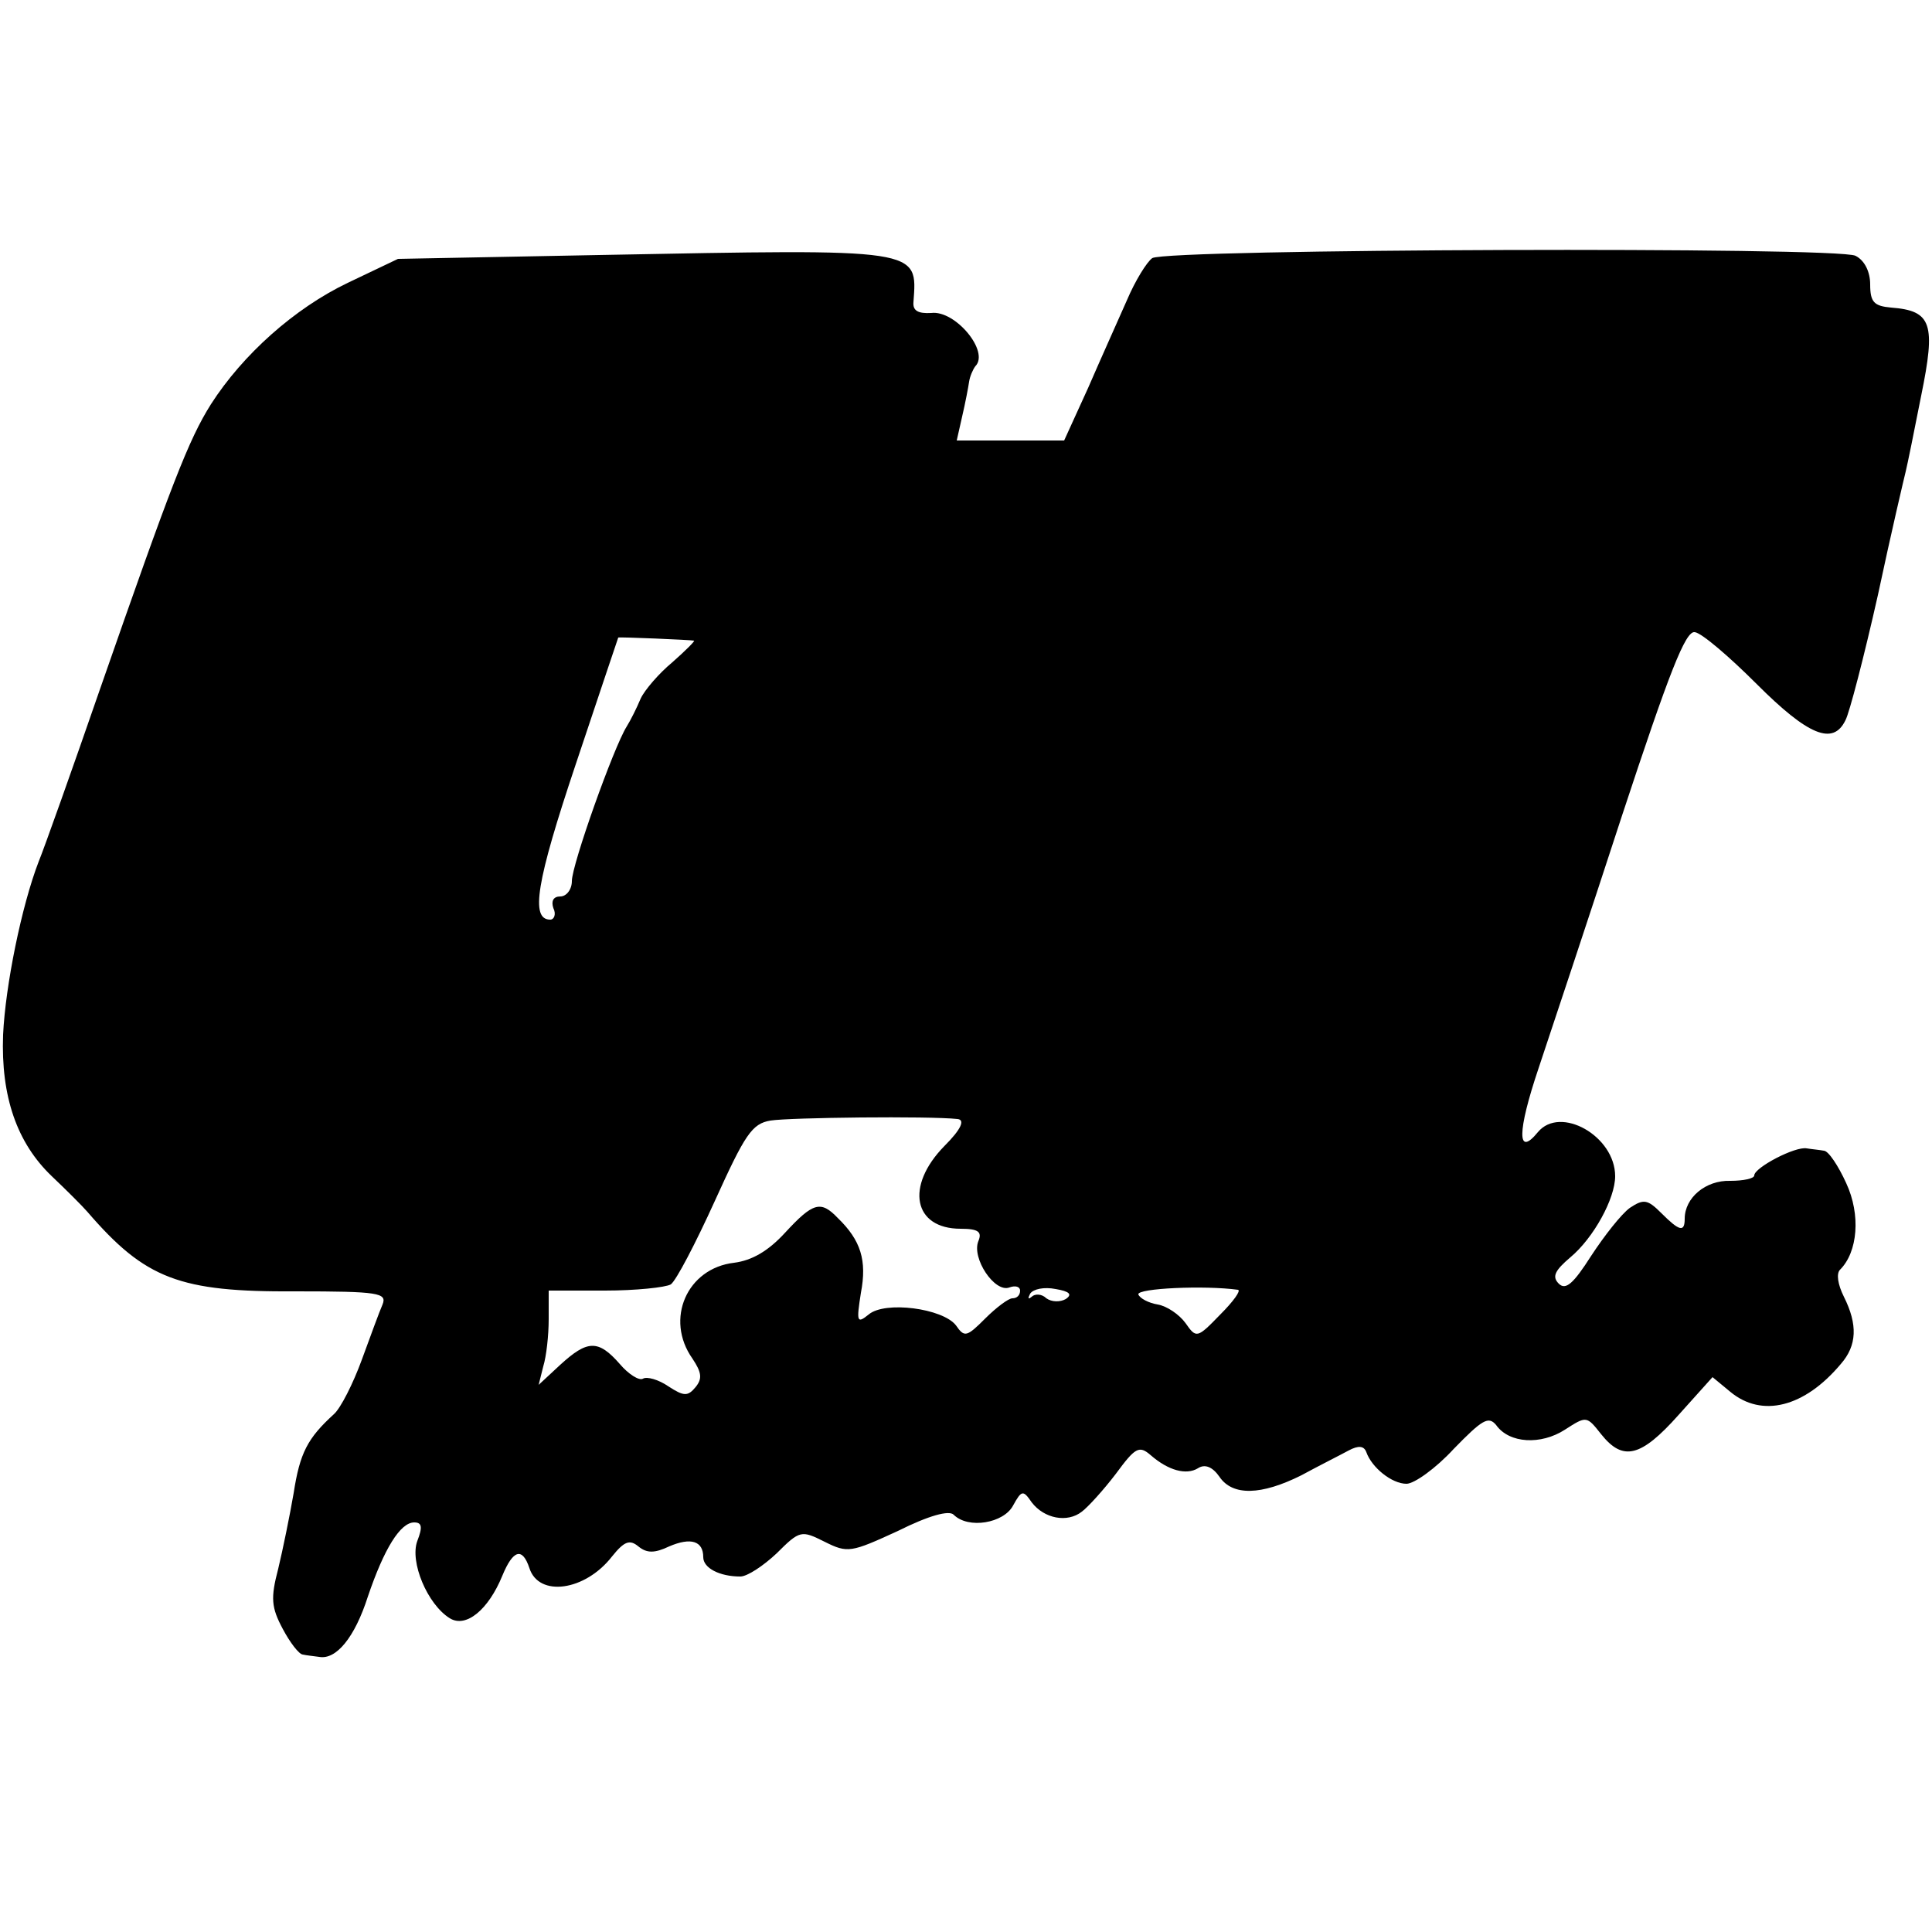
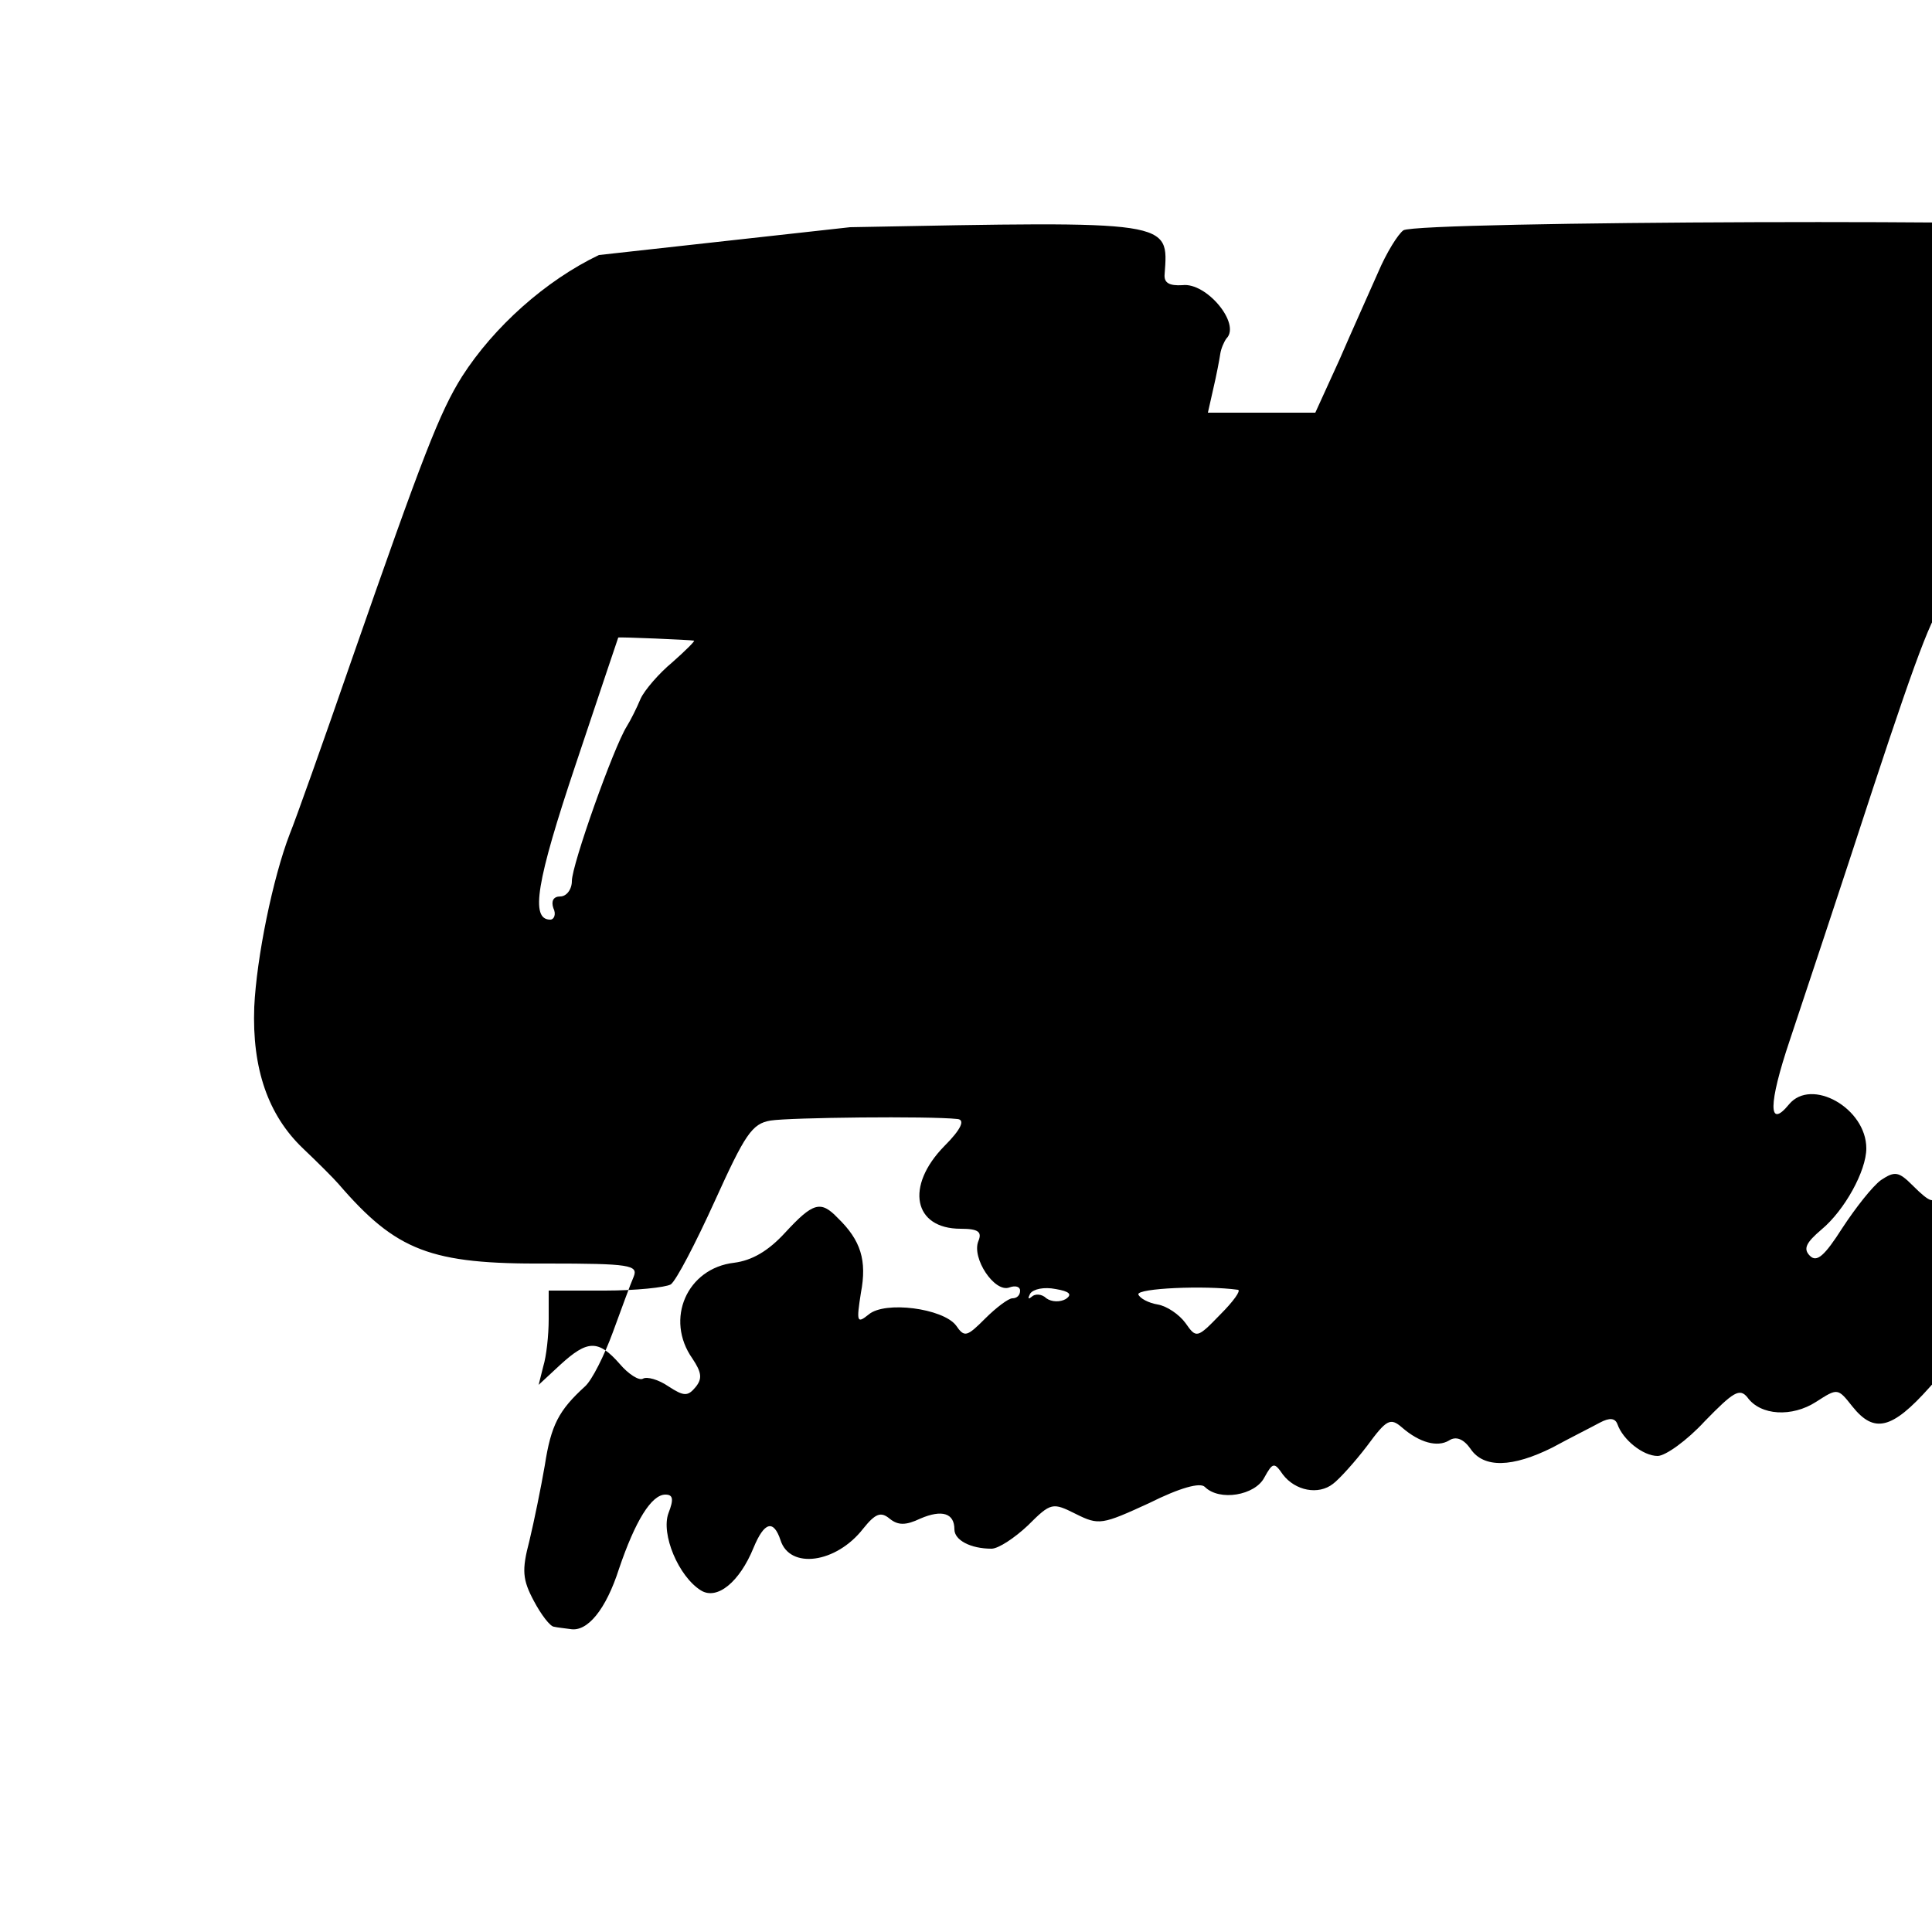
<svg xmlns="http://www.w3.org/2000/svg" version="1.0" width="250pt" height="250pt" viewBox="0 0 250 250" preserveAspectRatio="xMidYMid meet">
  <g transform="translate(0,250) scale(0.1,-0.1)" fill="#000000" stroke="none">
-     <path d="M775 2170 l-260 -5 -65 -31 c-69 -33 -136 -93 -177 -157 -29 -46 -51 -103 -143 -367 -37 -107 -73 -208 -80 -225 -22 -57 -43 -160 -46 -224 -3 -80 18 -140 63 -183 19 -18 40 -39 46 -46 75 -87 119 -104 270 -103 107 0 118 -2 112 -17 -4 -9 -16 -42 -27 -72 -11 -30 -27 -62 -36 -70 -34 -31 -44 -50 -52 -102 -5 -29 -14 -73 -20 -98 -10 -38 -9 -50 6 -78 9 -17 21 -33 26 -33 4 -1 14 -2 21 -3 22 -4 46 25 63 78 21 62 42 96 60 96 10 0 11 -6 4 -24 -10 -27 13 -82 42 -100 21 -13 50 11 68 55 14 34 26 37 35 10 12 -38 72 -30 107 15 16 20 23 22 34 13 11 -9 21 -9 40 0 28 12 44 7 44 -14 0 -14 21 -25 48 -25 9 0 30 14 47 30 30 30 32 30 62 15 30 -15 34 -14 95 14 40 20 66 27 72 21 19 -19 65 -11 77 12 11 20 13 20 24 4 16 -21 46 -27 65 -12 8 6 28 28 44 49 25 34 30 37 45 24 23 -20 46 -26 61 -17 9 6 19 2 28 -11 17 -25 54 -24 106 2 22 12 50 26 61 32 13 7 20 6 23 -2 7 -20 33 -41 52 -41 10 0 38 20 61 45 37 38 45 43 55 31 17 -24 58 -26 89 -6 28 18 28 18 47 -6 28 -35 51 -30 100 25 l44 49 23 -19 c41 -34 96 -20 143 36 21 24 22 51 4 87 -8 16 -10 30 -5 35 23 23 27 71 8 112 -10 22 -23 42 -29 42 -5 1 -16 2 -22 3 -15 3 -68 -25 -68 -35 0 -4 -14 -7 -31 -7 -32 1 -59 -22 -59 -49 0 -18 -7 -16 -30 7 -18 18 -23 19 -41 7 -11 -8 -33 -36 -50 -62 -23 -36 -33 -45 -42 -36 -9 9 -5 17 15 34 30 25 58 76 58 105 0 52 -71 92 -100 57 -27 -33 -27 0 1 83 16 48 65 195 108 327 61 185 82 239 94 237 9 -1 45 -32 80 -67 67 -67 99 -80 115 -47 5 9 24 82 42 162 17 80 34 152 36 160 2 8 11 52 20 98 19 93 14 110 -39 114 -22 2 -27 7 -27 30 0 16 -7 31 -19 37 -22 12 -890 9 -910 -3 -7 -5 -22 -29 -33 -55 -11 -25 -34 -76 -50 -113 l-31 -68 -69 0 -70 0 7 31 c4 17 8 38 9 45 1 7 5 16 8 20 19 19 -26 73 -57 69 -17 -1 -24 3 -23 14 5 70 12 69 -407 61z m123 -499 c2 0 -11 -13 -28 -28 -17 -14 -36 -36 -41 -47 -5 -12 -13 -28 -18 -36 -17 -27 -71 -179 -71 -200 0 -11 -7 -20 -15 -20 -9 0 -12 -6 -9 -15 4 -8 1 -15 -4 -15 -26 0 -18 49 33 201 30 90 55 164 55 164 0 1 95 -3 98 -4z m341 -619 c10 -1 5 -13 -17 -35 -51 -52 -40 -107 21 -107 23 0 28 -4 23 -16 -9 -22 21 -67 40 -60 8 3 14 1 14 -4 0 -6 -4 -10 -10 -10 -5 0 -21 -12 -35 -26 -24 -24 -27 -25 -38 -9 -17 22 -92 32 -113 14 -15 -12 -16 -10 -10 28 8 42 0 68 -30 97 -22 23 -32 20 -68 -19 -22 -24 -43 -36 -66 -39 -61 -7 -90 -73 -54 -124 12 -18 13 -26 4 -37 -10 -12 -15 -12 -35 1 -13 9 -28 13 -33 10 -5 -3 -19 6 -30 19 -28 32 -42 31 -77 -1 l-28 -26 6 24 c4 13 7 40 7 61 l0 37 73 0 c39 0 78 4 85 8 7 5 32 53 57 108 39 86 48 100 72 104 25 4 206 6 242 2z m140 -233 c-7 -4 -18 -4 -25 1 -6 6 -15 6 -19 2 -5 -4 -5 -2 -2 4 4 6 18 9 33 6 18 -3 22 -7 13 -13z m223 12 c4 -1 -6 -15 -23 -32 -30 -31 -31 -31 -45 -11 -8 11 -24 22 -36 24 -12 2 -23 8 -25 13 -2 8 86 12 129 6z" />
+     <path d="M775 2170 c-69 -33 -136 -93 -177 -157 -29 -46 -51 -103 -143 -367 -37 -107 -73 -208 -80 -225 -22 -57 -43 -160 -46 -224 -3 -80 18 -140 63 -183 19 -18 40 -39 46 -46 75 -87 119 -104 270 -103 107 0 118 -2 112 -17 -4 -9 -16 -42 -27 -72 -11 -30 -27 -62 -36 -70 -34 -31 -44 -50 -52 -102 -5 -29 -14 -73 -20 -98 -10 -38 -9 -50 6 -78 9 -17 21 -33 26 -33 4 -1 14 -2 21 -3 22 -4 46 25 63 78 21 62 42 96 60 96 10 0 11 -6 4 -24 -10 -27 13 -82 42 -100 21 -13 50 11 68 55 14 34 26 37 35 10 12 -38 72 -30 107 15 16 20 23 22 34 13 11 -9 21 -9 40 0 28 12 44 7 44 -14 0 -14 21 -25 48 -25 9 0 30 14 47 30 30 30 32 30 62 15 30 -15 34 -14 95 14 40 20 66 27 72 21 19 -19 65 -11 77 12 11 20 13 20 24 4 16 -21 46 -27 65 -12 8 6 28 28 44 49 25 34 30 37 45 24 23 -20 46 -26 61 -17 9 6 19 2 28 -11 17 -25 54 -24 106 2 22 12 50 26 61 32 13 7 20 6 23 -2 7 -20 33 -41 52 -41 10 0 38 20 61 45 37 38 45 43 55 31 17 -24 58 -26 89 -6 28 18 28 18 47 -6 28 -35 51 -30 100 25 l44 49 23 -19 c41 -34 96 -20 143 36 21 24 22 51 4 87 -8 16 -10 30 -5 35 23 23 27 71 8 112 -10 22 -23 42 -29 42 -5 1 -16 2 -22 3 -15 3 -68 -25 -68 -35 0 -4 -14 -7 -31 -7 -32 1 -59 -22 -59 -49 0 -18 -7 -16 -30 7 -18 18 -23 19 -41 7 -11 -8 -33 -36 -50 -62 -23 -36 -33 -45 -42 -36 -9 9 -5 17 15 34 30 25 58 76 58 105 0 52 -71 92 -100 57 -27 -33 -27 0 1 83 16 48 65 195 108 327 61 185 82 239 94 237 9 -1 45 -32 80 -67 67 -67 99 -80 115 -47 5 9 24 82 42 162 17 80 34 152 36 160 2 8 11 52 20 98 19 93 14 110 -39 114 -22 2 -27 7 -27 30 0 16 -7 31 -19 37 -22 12 -890 9 -910 -3 -7 -5 -22 -29 -33 -55 -11 -25 -34 -76 -50 -113 l-31 -68 -69 0 -70 0 7 31 c4 17 8 38 9 45 1 7 5 16 8 20 19 19 -26 73 -57 69 -17 -1 -24 3 -23 14 5 70 12 69 -407 61z m123 -499 c2 0 -11 -13 -28 -28 -17 -14 -36 -36 -41 -47 -5 -12 -13 -28 -18 -36 -17 -27 -71 -179 -71 -200 0 -11 -7 -20 -15 -20 -9 0 -12 -6 -9 -15 4 -8 1 -15 -4 -15 -26 0 -18 49 33 201 30 90 55 164 55 164 0 1 95 -3 98 -4z m341 -619 c10 -1 5 -13 -17 -35 -51 -52 -40 -107 21 -107 23 0 28 -4 23 -16 -9 -22 21 -67 40 -60 8 3 14 1 14 -4 0 -6 -4 -10 -10 -10 -5 0 -21 -12 -35 -26 -24 -24 -27 -25 -38 -9 -17 22 -92 32 -113 14 -15 -12 -16 -10 -10 28 8 42 0 68 -30 97 -22 23 -32 20 -68 -19 -22 -24 -43 -36 -66 -39 -61 -7 -90 -73 -54 -124 12 -18 13 -26 4 -37 -10 -12 -15 -12 -35 1 -13 9 -28 13 -33 10 -5 -3 -19 6 -30 19 -28 32 -42 31 -77 -1 l-28 -26 6 24 c4 13 7 40 7 61 l0 37 73 0 c39 0 78 4 85 8 7 5 32 53 57 108 39 86 48 100 72 104 25 4 206 6 242 2z m140 -233 c-7 -4 -18 -4 -25 1 -6 6 -15 6 -19 2 -5 -4 -5 -2 -2 4 4 6 18 9 33 6 18 -3 22 -7 13 -13z m223 12 c4 -1 -6 -15 -23 -32 -30 -31 -31 -31 -45 -11 -8 11 -24 22 -36 24 -12 2 -23 8 -25 13 -2 8 86 12 129 6z" />
  </g>
</svg>